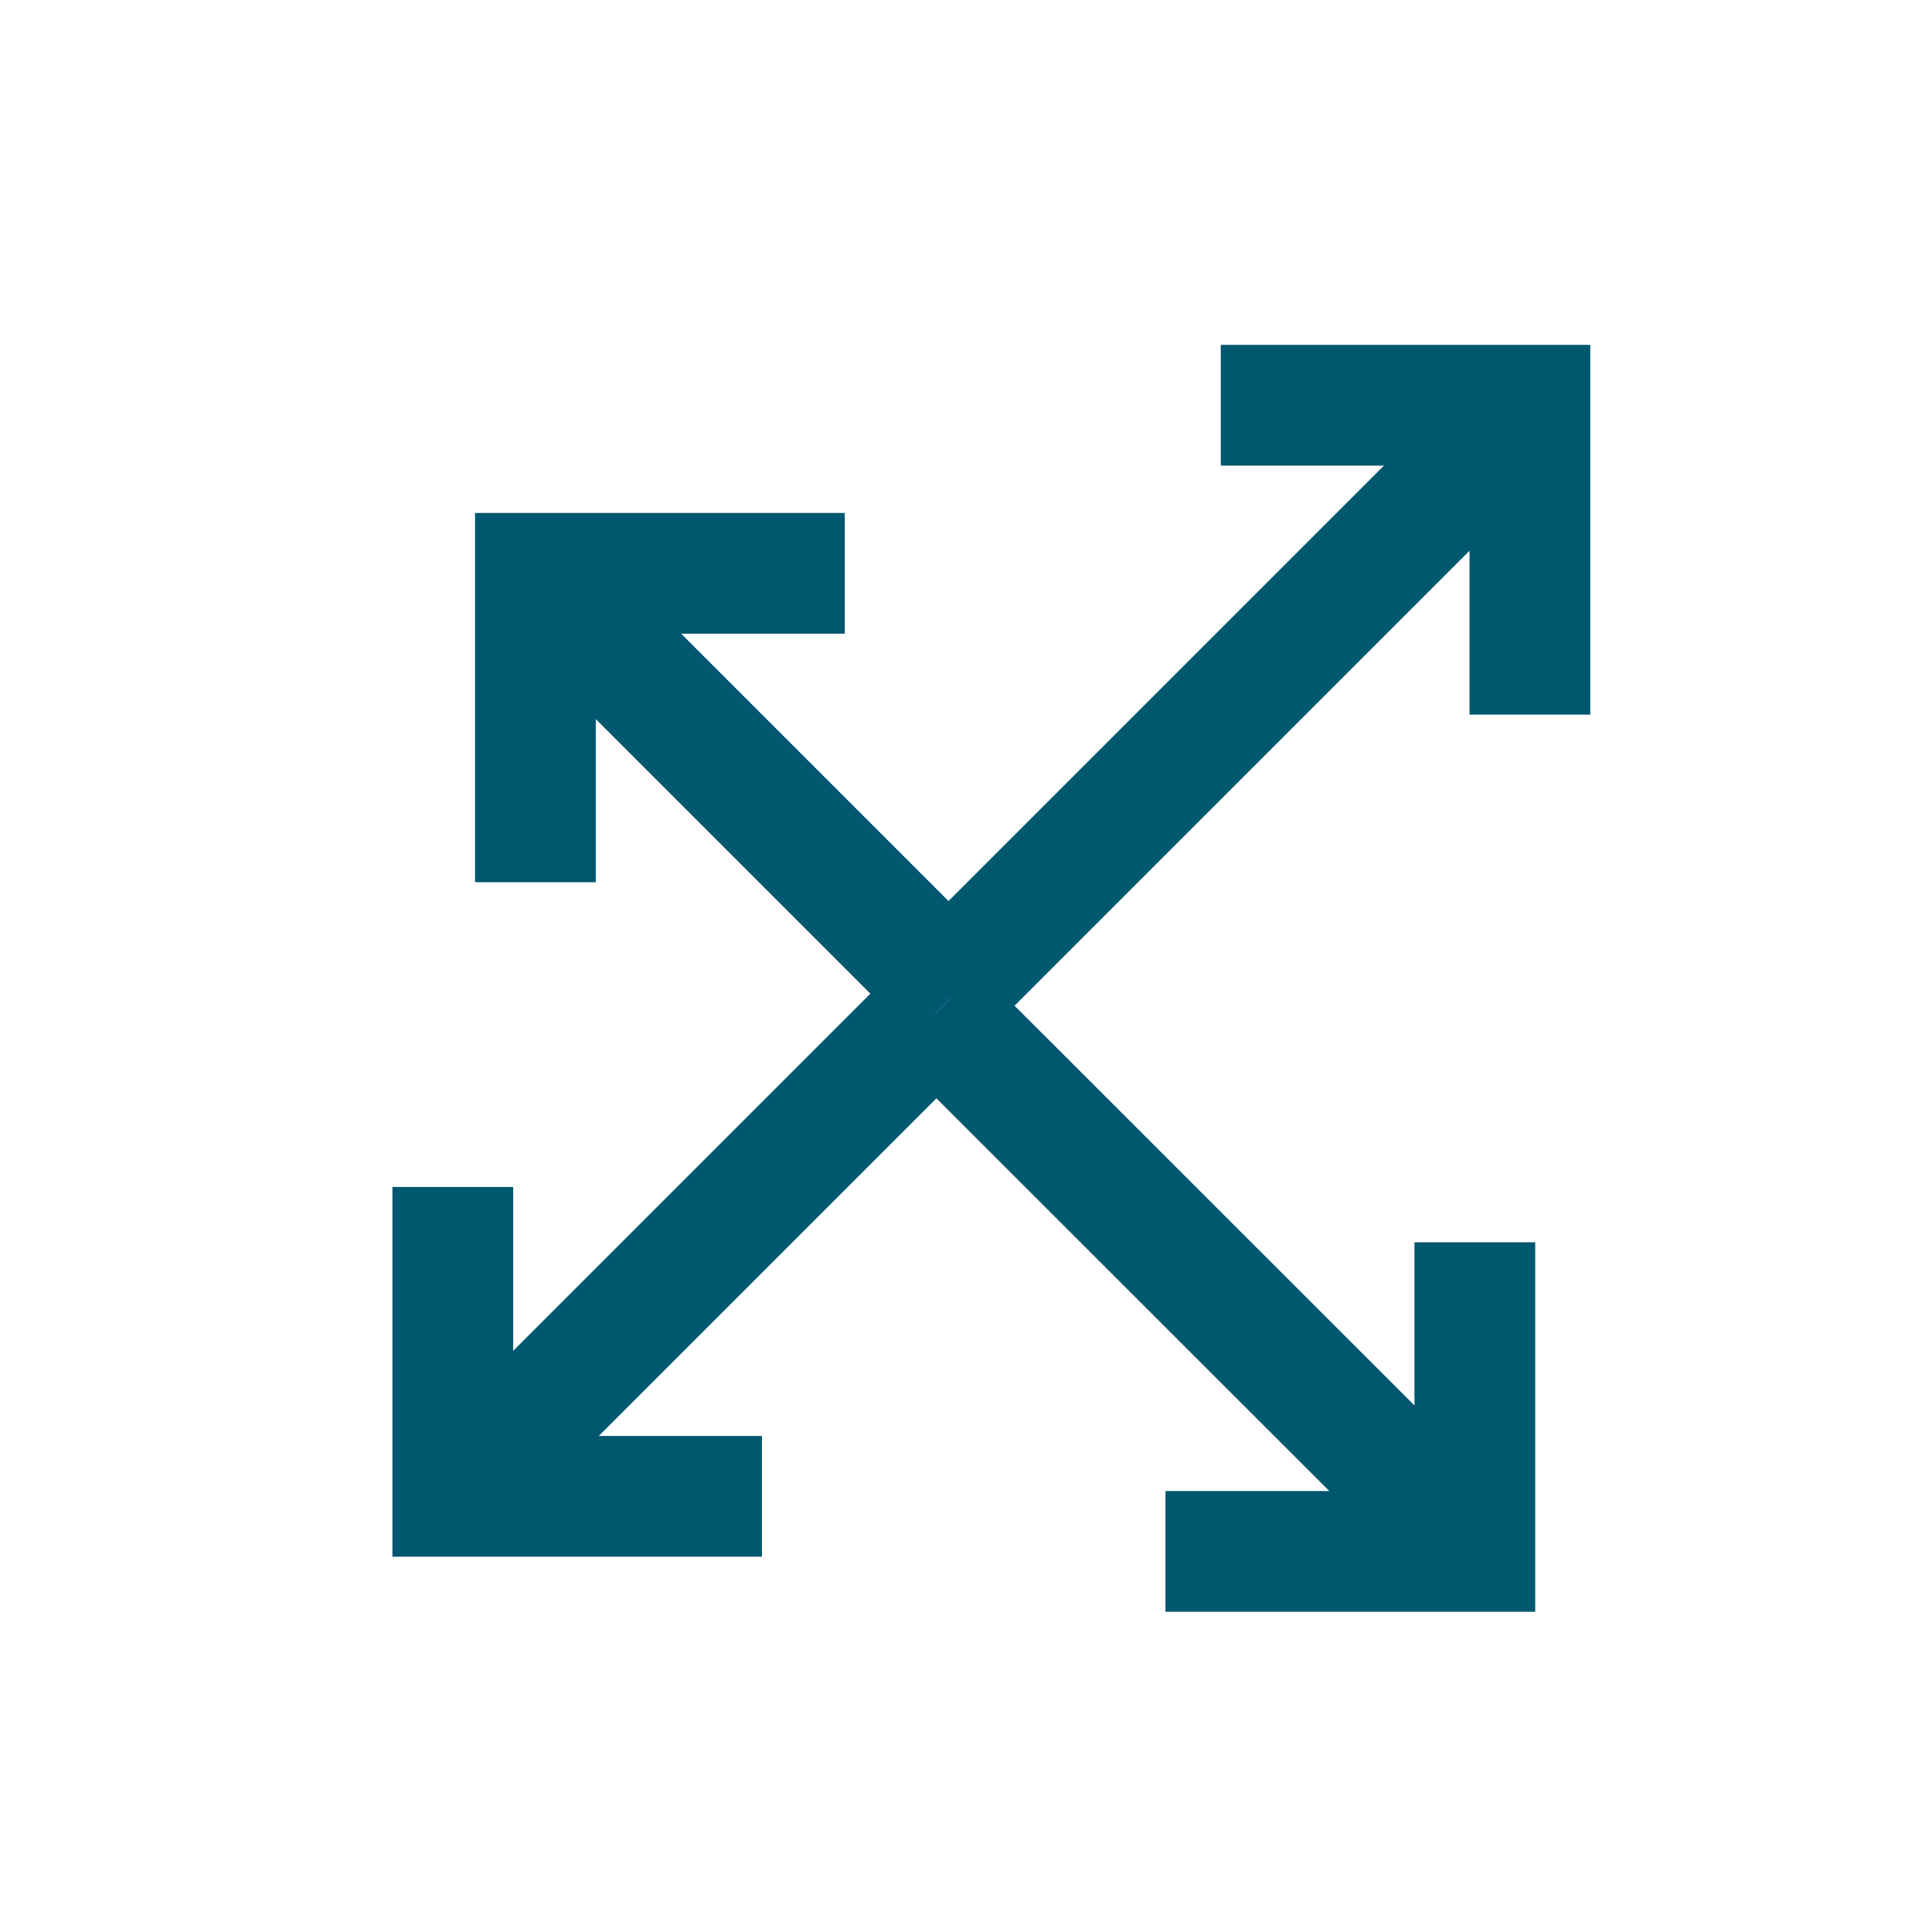
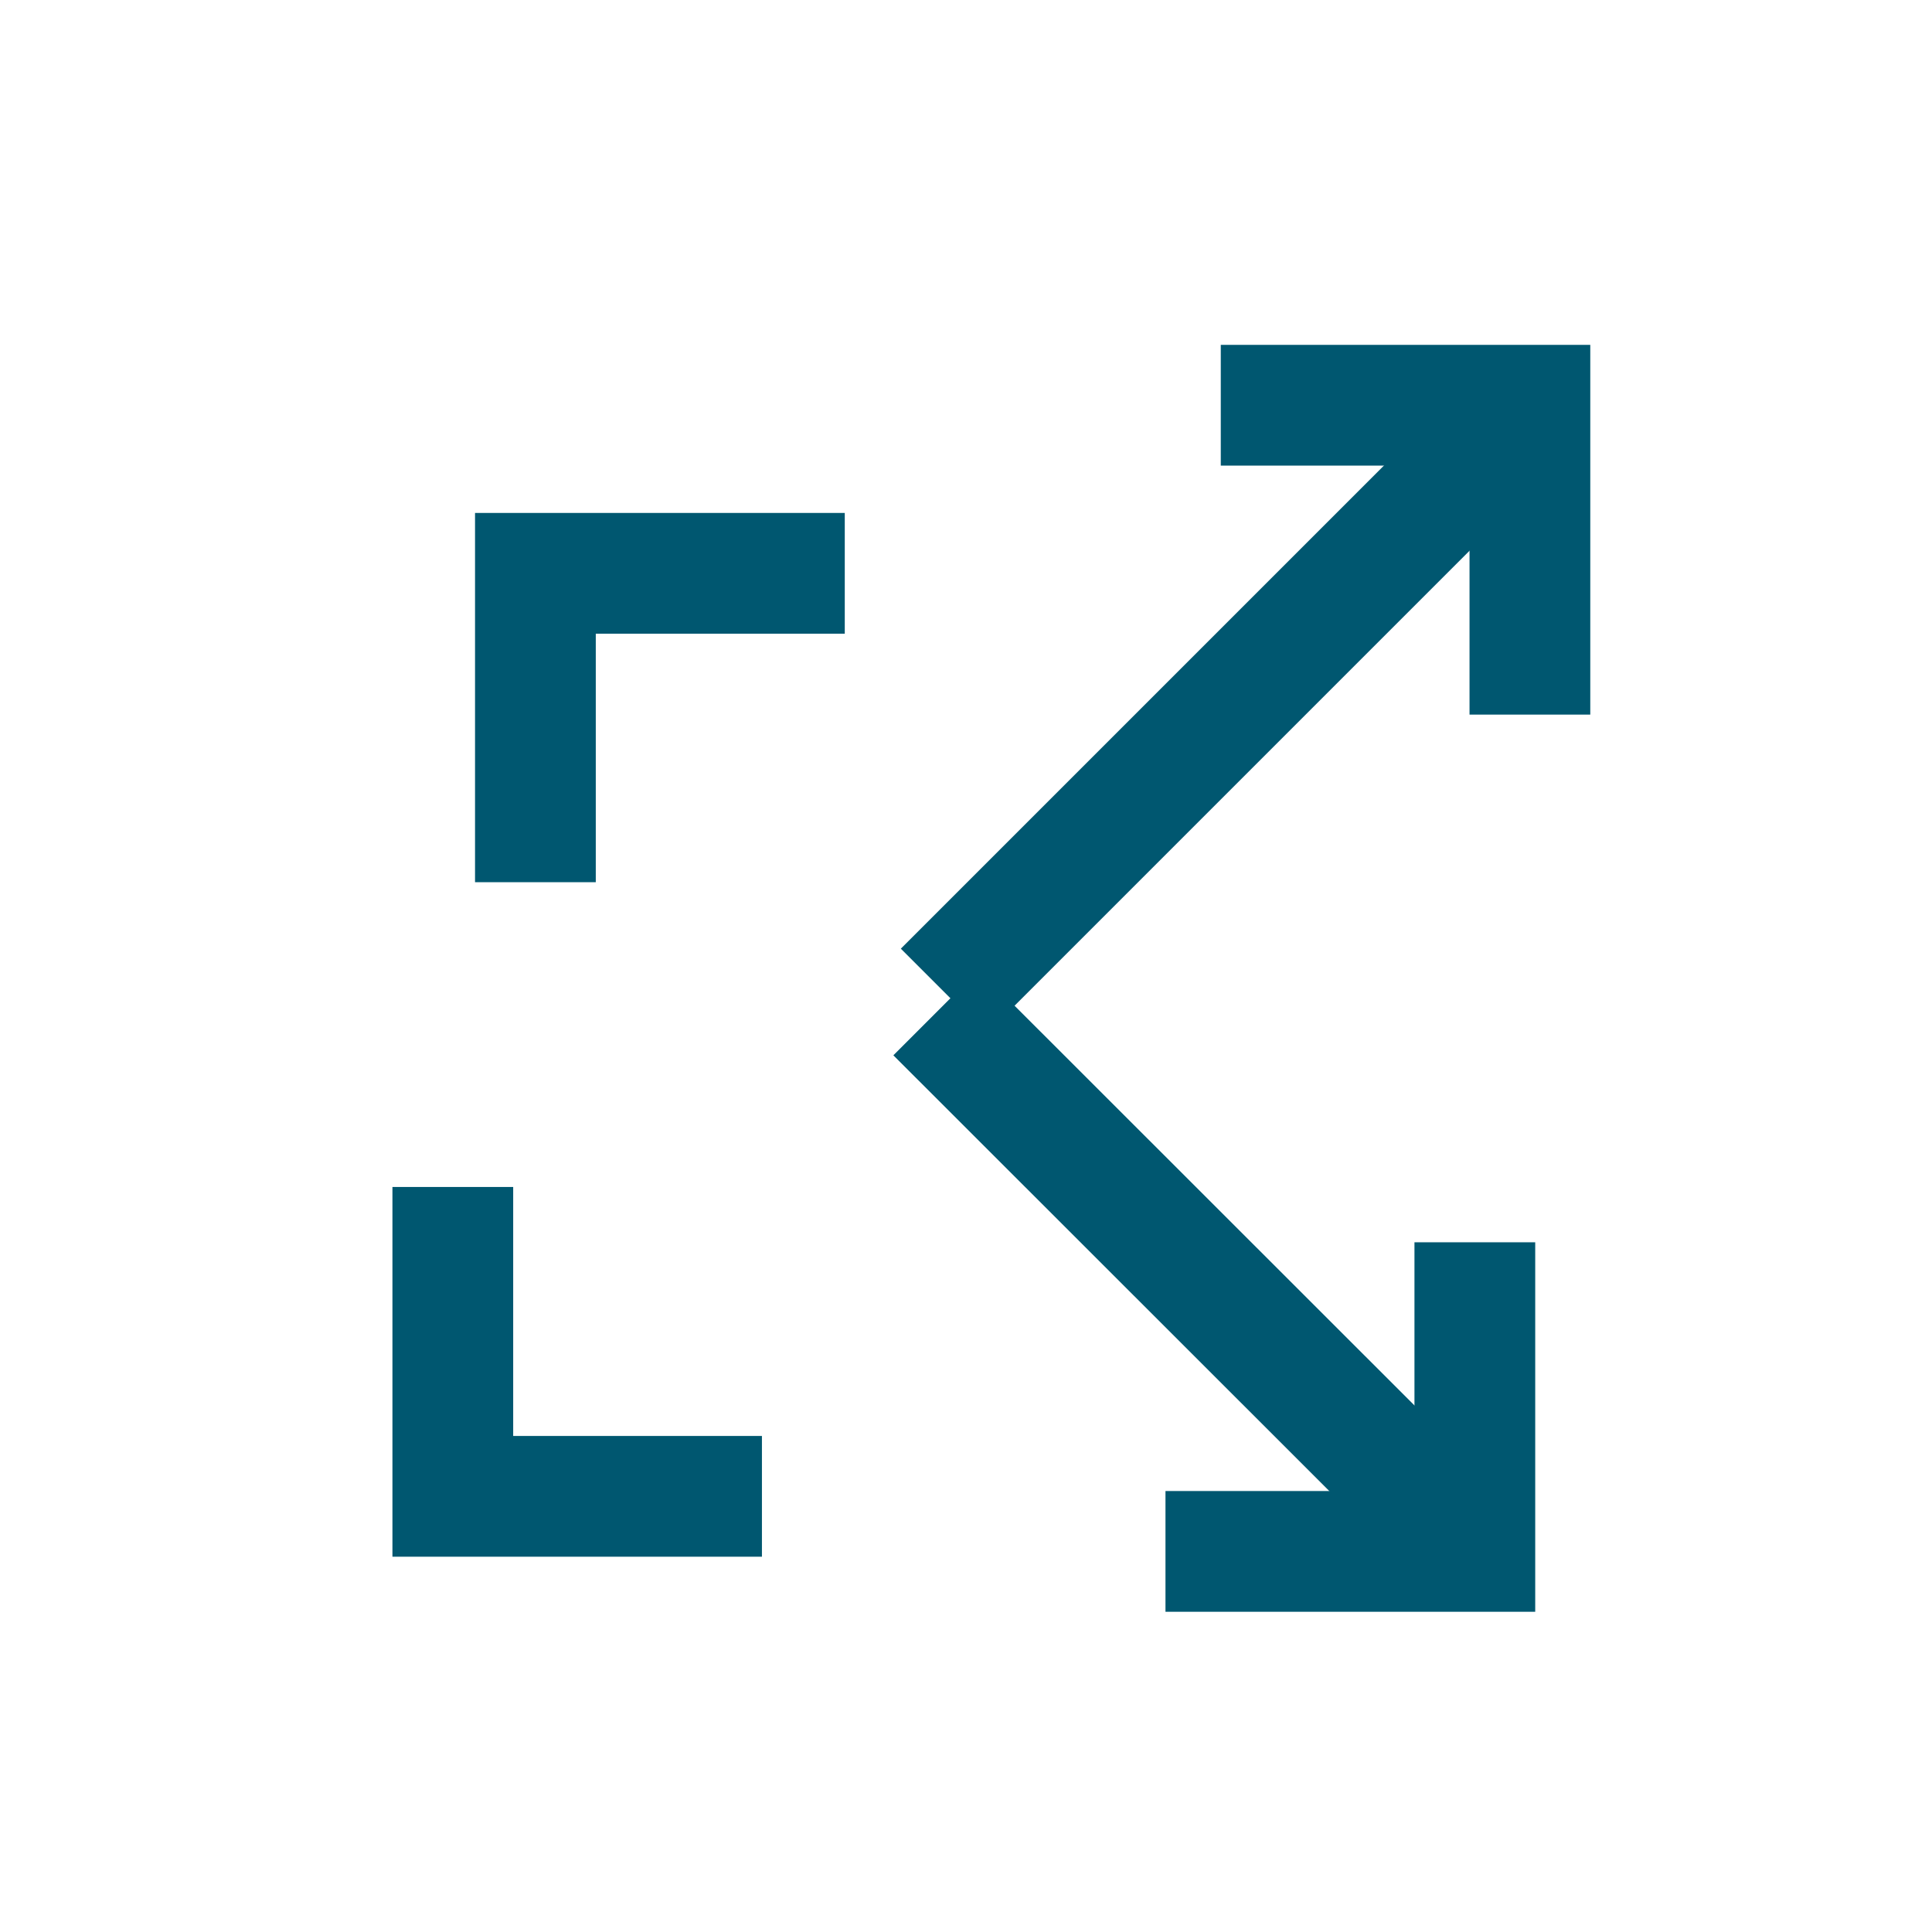
<svg xmlns="http://www.w3.org/2000/svg" id="Layer_2" viewBox="0 0 80 80">
  <defs>
    <style>.cls-1{stroke-width:0px;}.cls-1,.cls-2{fill:none;}.cls-2{stroke:#005770;stroke-miterlimit:10;stroke-width:5px;}</style>
  </defs>
  <g id="Layer_1-2">
    <line class="cls-2" x1="39.07" y1="41.05" x2="61.94" y2="18.18" />
    <polyline class="cls-2" points="50.55 16.78 63.35 16.78 63.35 29.59" />
-     <line class="cls-2" x1="39.56" y1="41.13" x2="23.57" y2="25.14" />
    <polyline class="cls-2" points="22.17 36.53 22.17 23.74 34.98 23.74" />
    <line class="cls-2" x1="38.76" y1="41.93" x2="59.67" y2="62.83" />
    <polyline class="cls-2" points="61.07 51.44 61.07 64.24 48.26 64.24" />
-     <line class="cls-2" x1="38.73" y1="41.99" x2="20.16" y2="60.56" />
    <polyline class="cls-2" points="31.55 61.96 18.75 61.96 18.75 49.15" />
    <rect class="cls-1" width="80" height="80" />
  </g>
</svg>